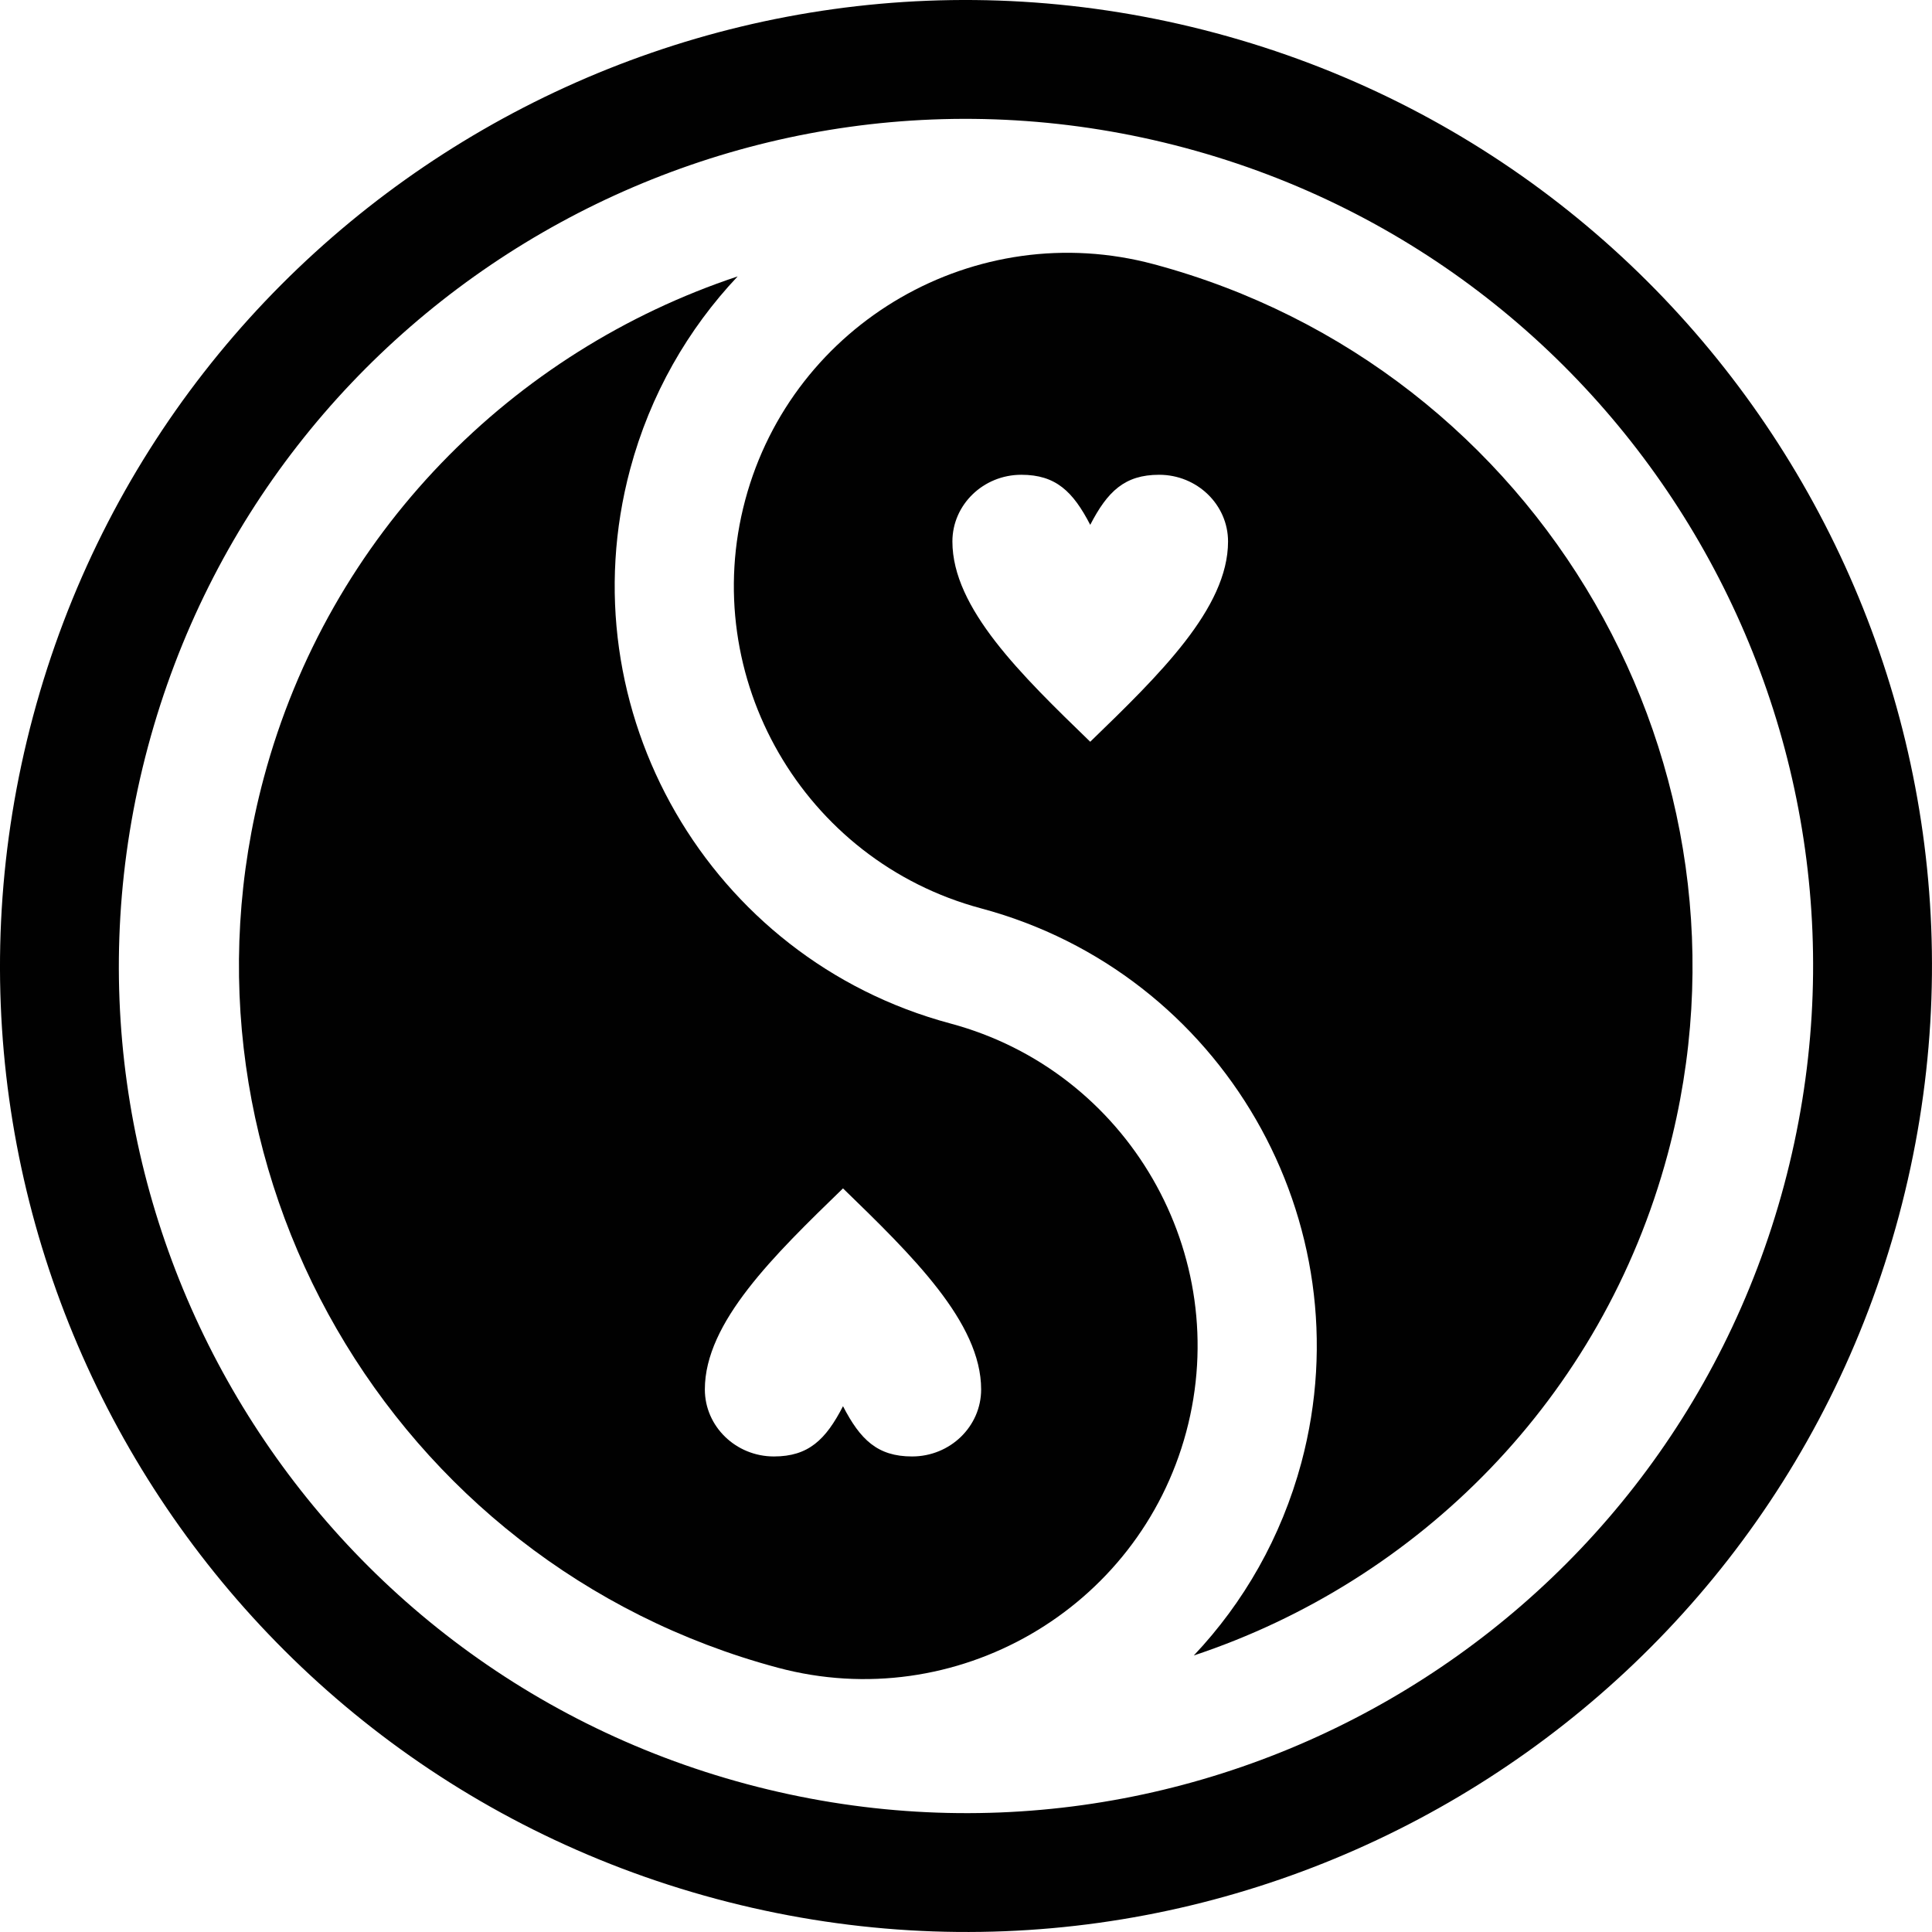
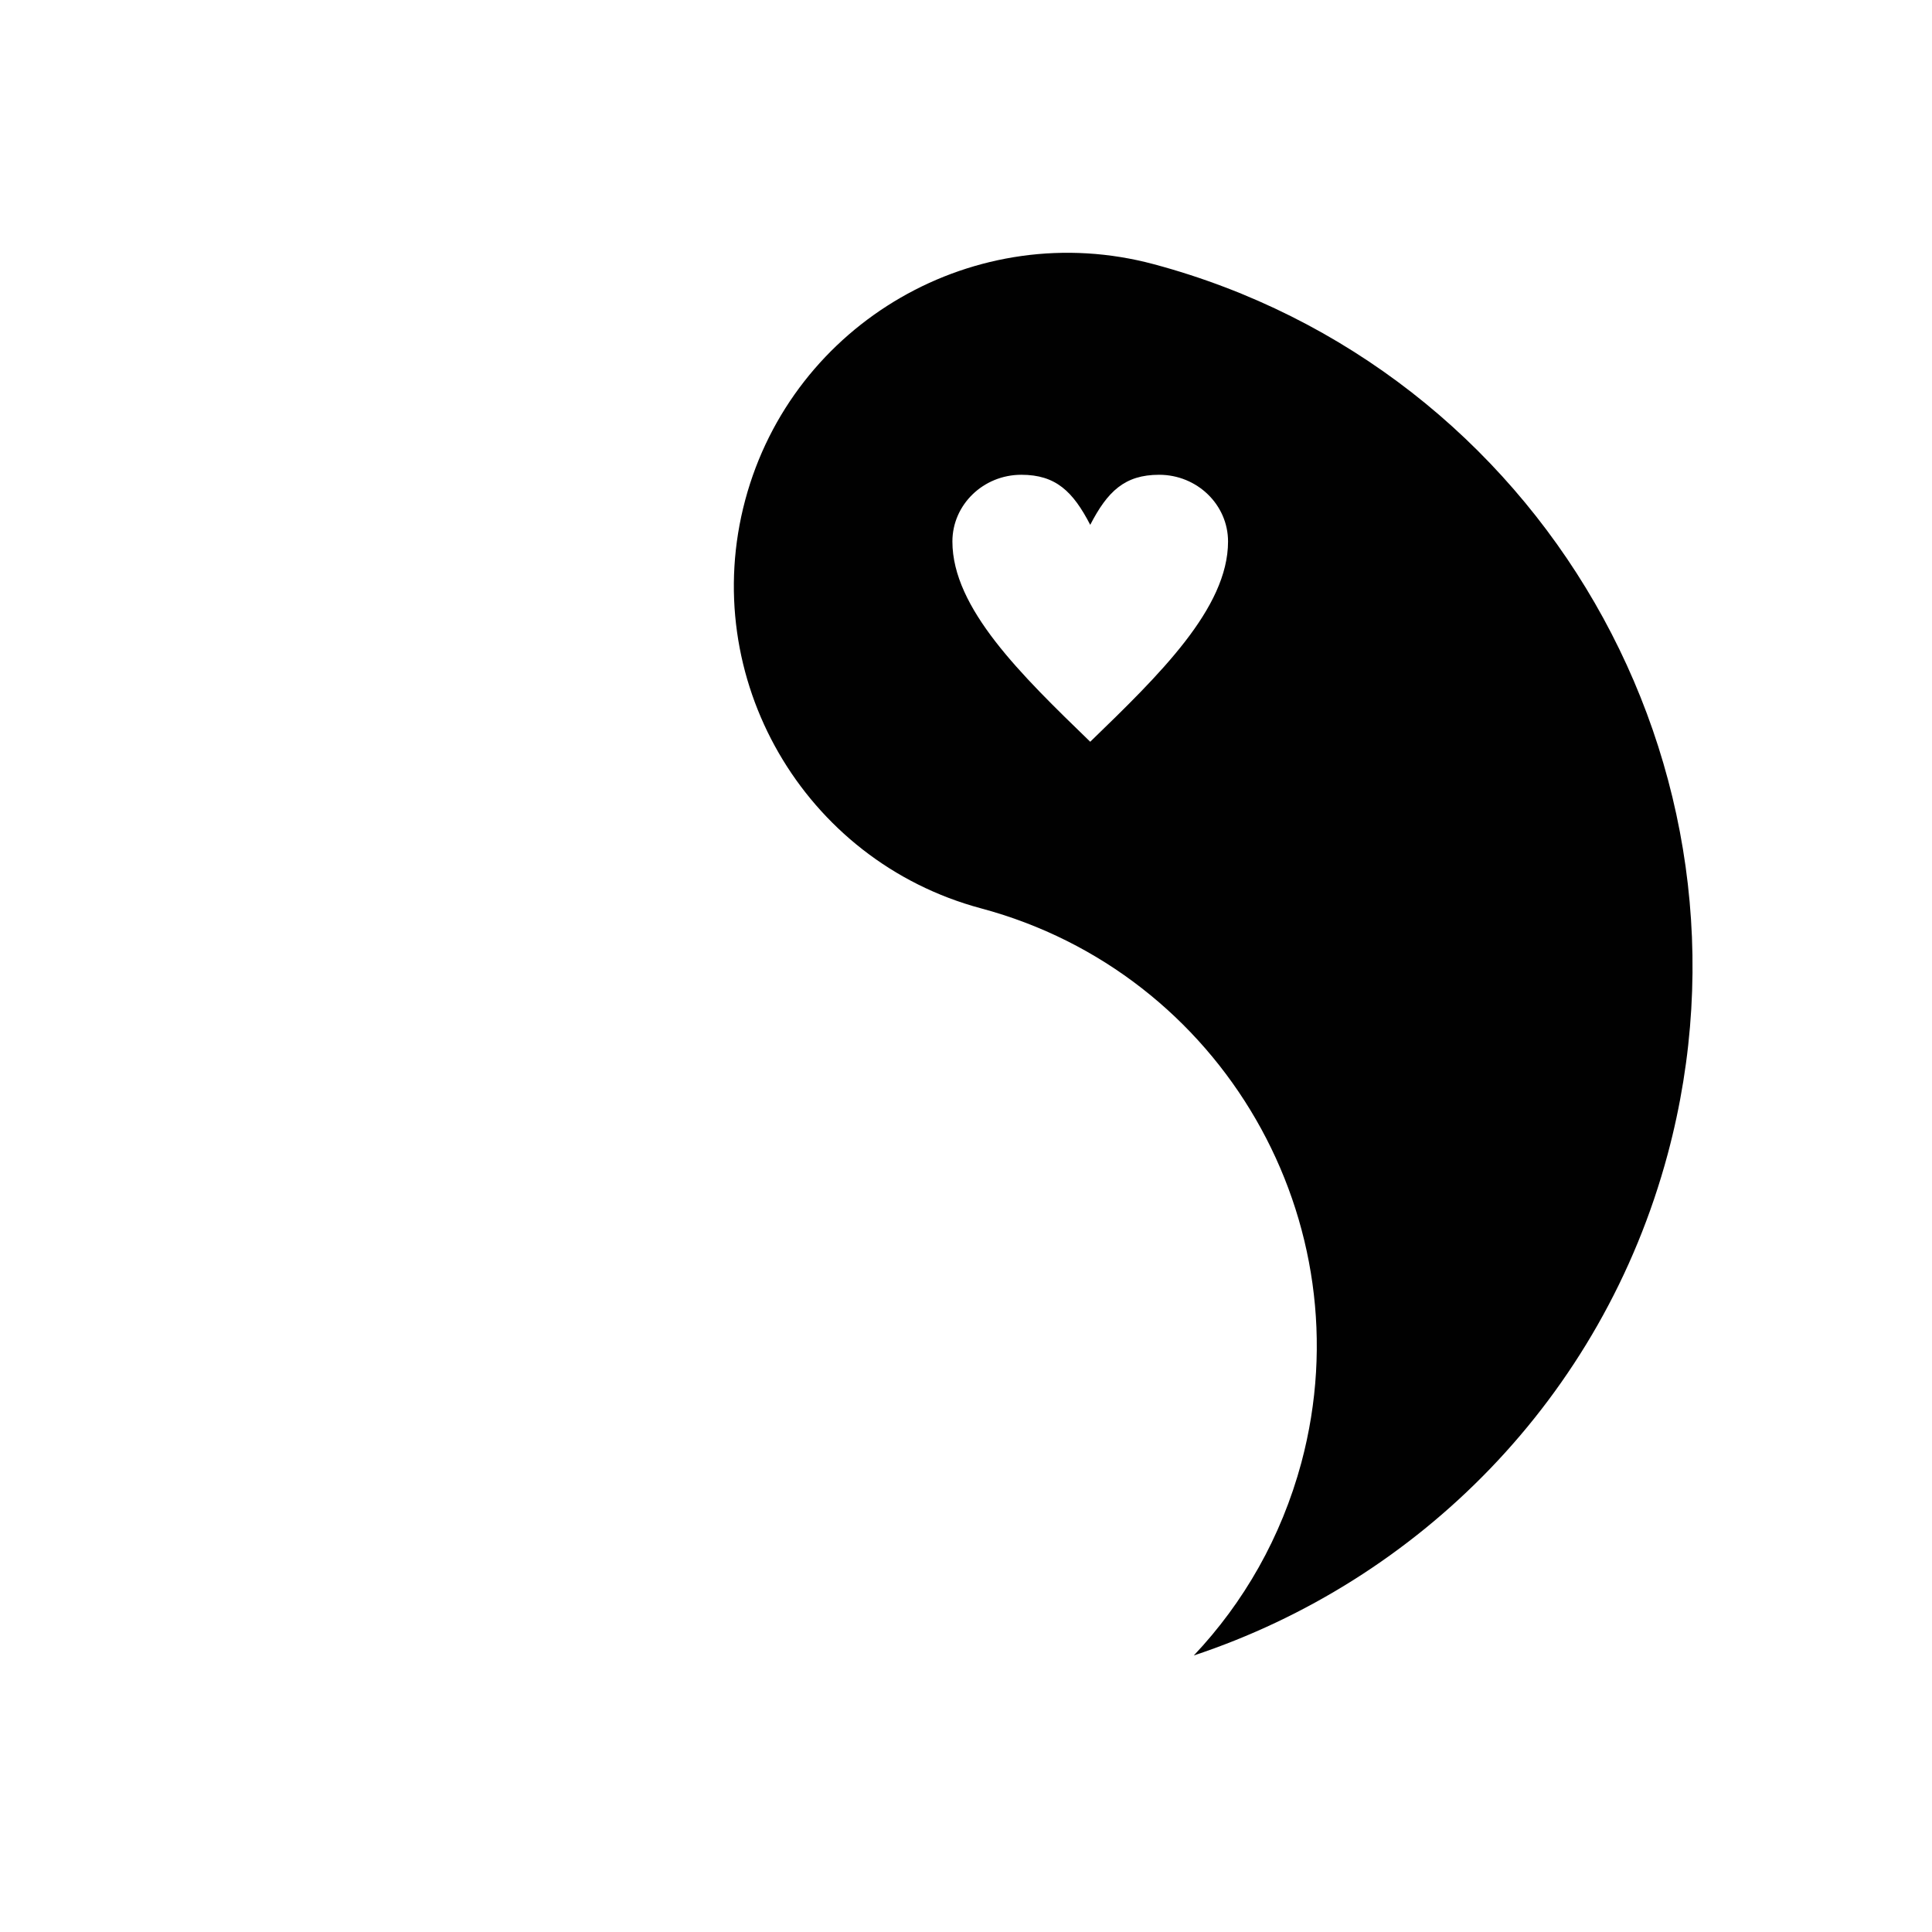
<svg xmlns="http://www.w3.org/2000/svg" version="1.1" id="Layer_1" x="0px" y="0px" width="128px" height="128px" viewBox="0 0 128 128" enable-background="new 0 0 128 128" xml:space="preserve">
  <g>
-     <path fill="#010101" d="M80.56,2.195C46.426-6.949,11.34,13.306,2.194,47.441c-9.141,34.133,11.11,69.217,45.248,78.363   c34.133,9.145,69.216-11.111,78.362-45.244C134.948,46.429,114.692,11.342,80.56,2.195z M118.198,78.523   c-8.021,29.936-38.789,47.695-68.722,39.678C19.542,110.182,1.779,79.412,9.8,49.479C17.823,19.543,48.586,1.78,78.522,9.8   C108.455,17.823,126.218,48.588,118.198,78.523z" />
-     <path fill="#010101" d="M62.96,67.807C46.986,63.526,37.471,47.051,41.75,31.082c1.326-4.951,3.828-9.279,7.121-12.769   c-14.855,4.936-27.048,17.003-31.395,33.223c-6.869,25.638,8.405,52.083,34.05,58.952c11.77,3.156,23.911-3.854,27.065-15.621   C81.742,83.102,74.73,70.959,62.96,67.807z M60.426,96.494c-2.288,0-3.431-1.111-4.575-3.33c-1.141,2.219-2.288,3.33-4.577,3.33   c-2.521,0-4.576-1.99-4.576-4.441c0-4.438,4.576-8.879,9.153-13.32c4.575,4.441,9.152,8.883,9.152,13.32   C65.003,94.506,62.954,96.494,60.426,96.494z" />
    <path fill="#010101" d="M76.439,17.504c-11.771-3.155-23.912,3.852-27.065,15.618C46.222,44.89,53.23,57.031,65.003,60.183   c15.976,4.28,25.489,20.752,21.216,36.721c-1.333,4.955-3.828,9.285-7.126,12.775c14.86-4.936,27.05-17.01,31.399-33.223   C117.356,50.823,102.083,24.376,76.439,17.504z M72.23,49.143c-4.566-4.424-9.131-8.845-9.131-13.267   c0-2.437,2.046-4.421,4.566-4.421c2.287,0,3.423,1.108,4.566,3.317c1.142-2.212,2.282-3.317,4.564-3.317   c2.521,0,4.566,1.984,4.566,4.421C81.361,40.3,76.795,44.721,72.23,49.143z" />
  </g>
</svg>